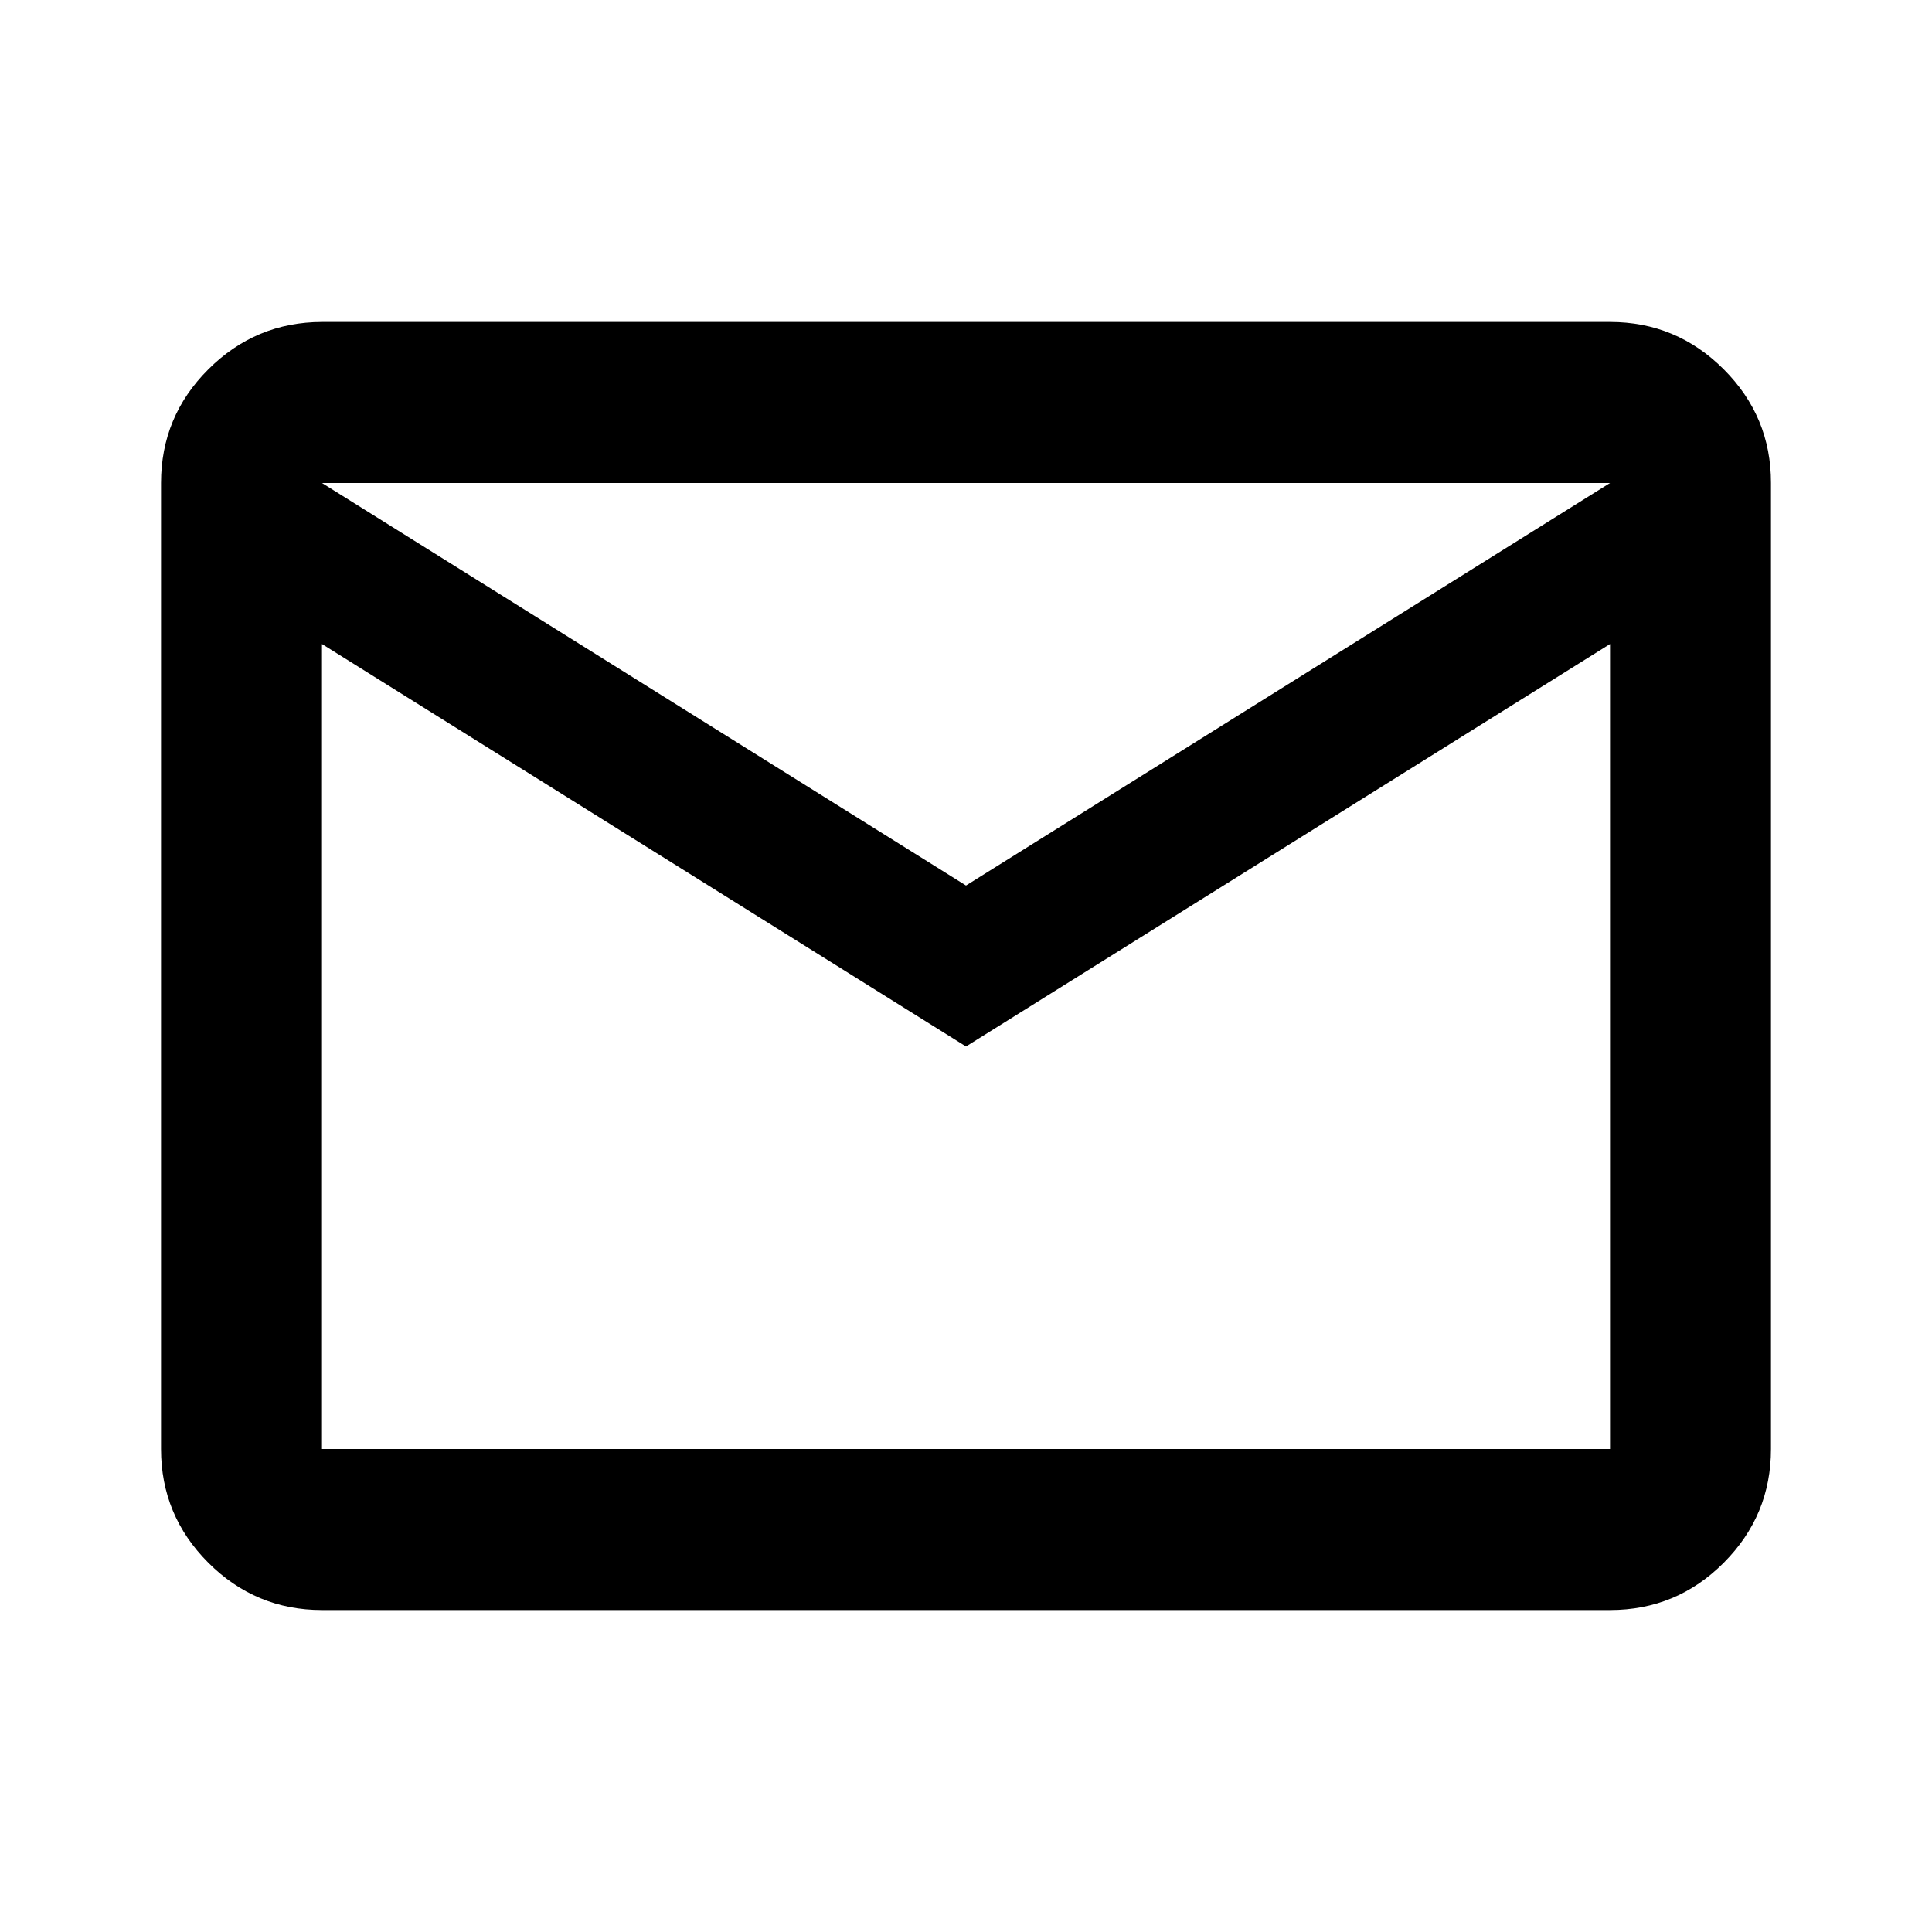
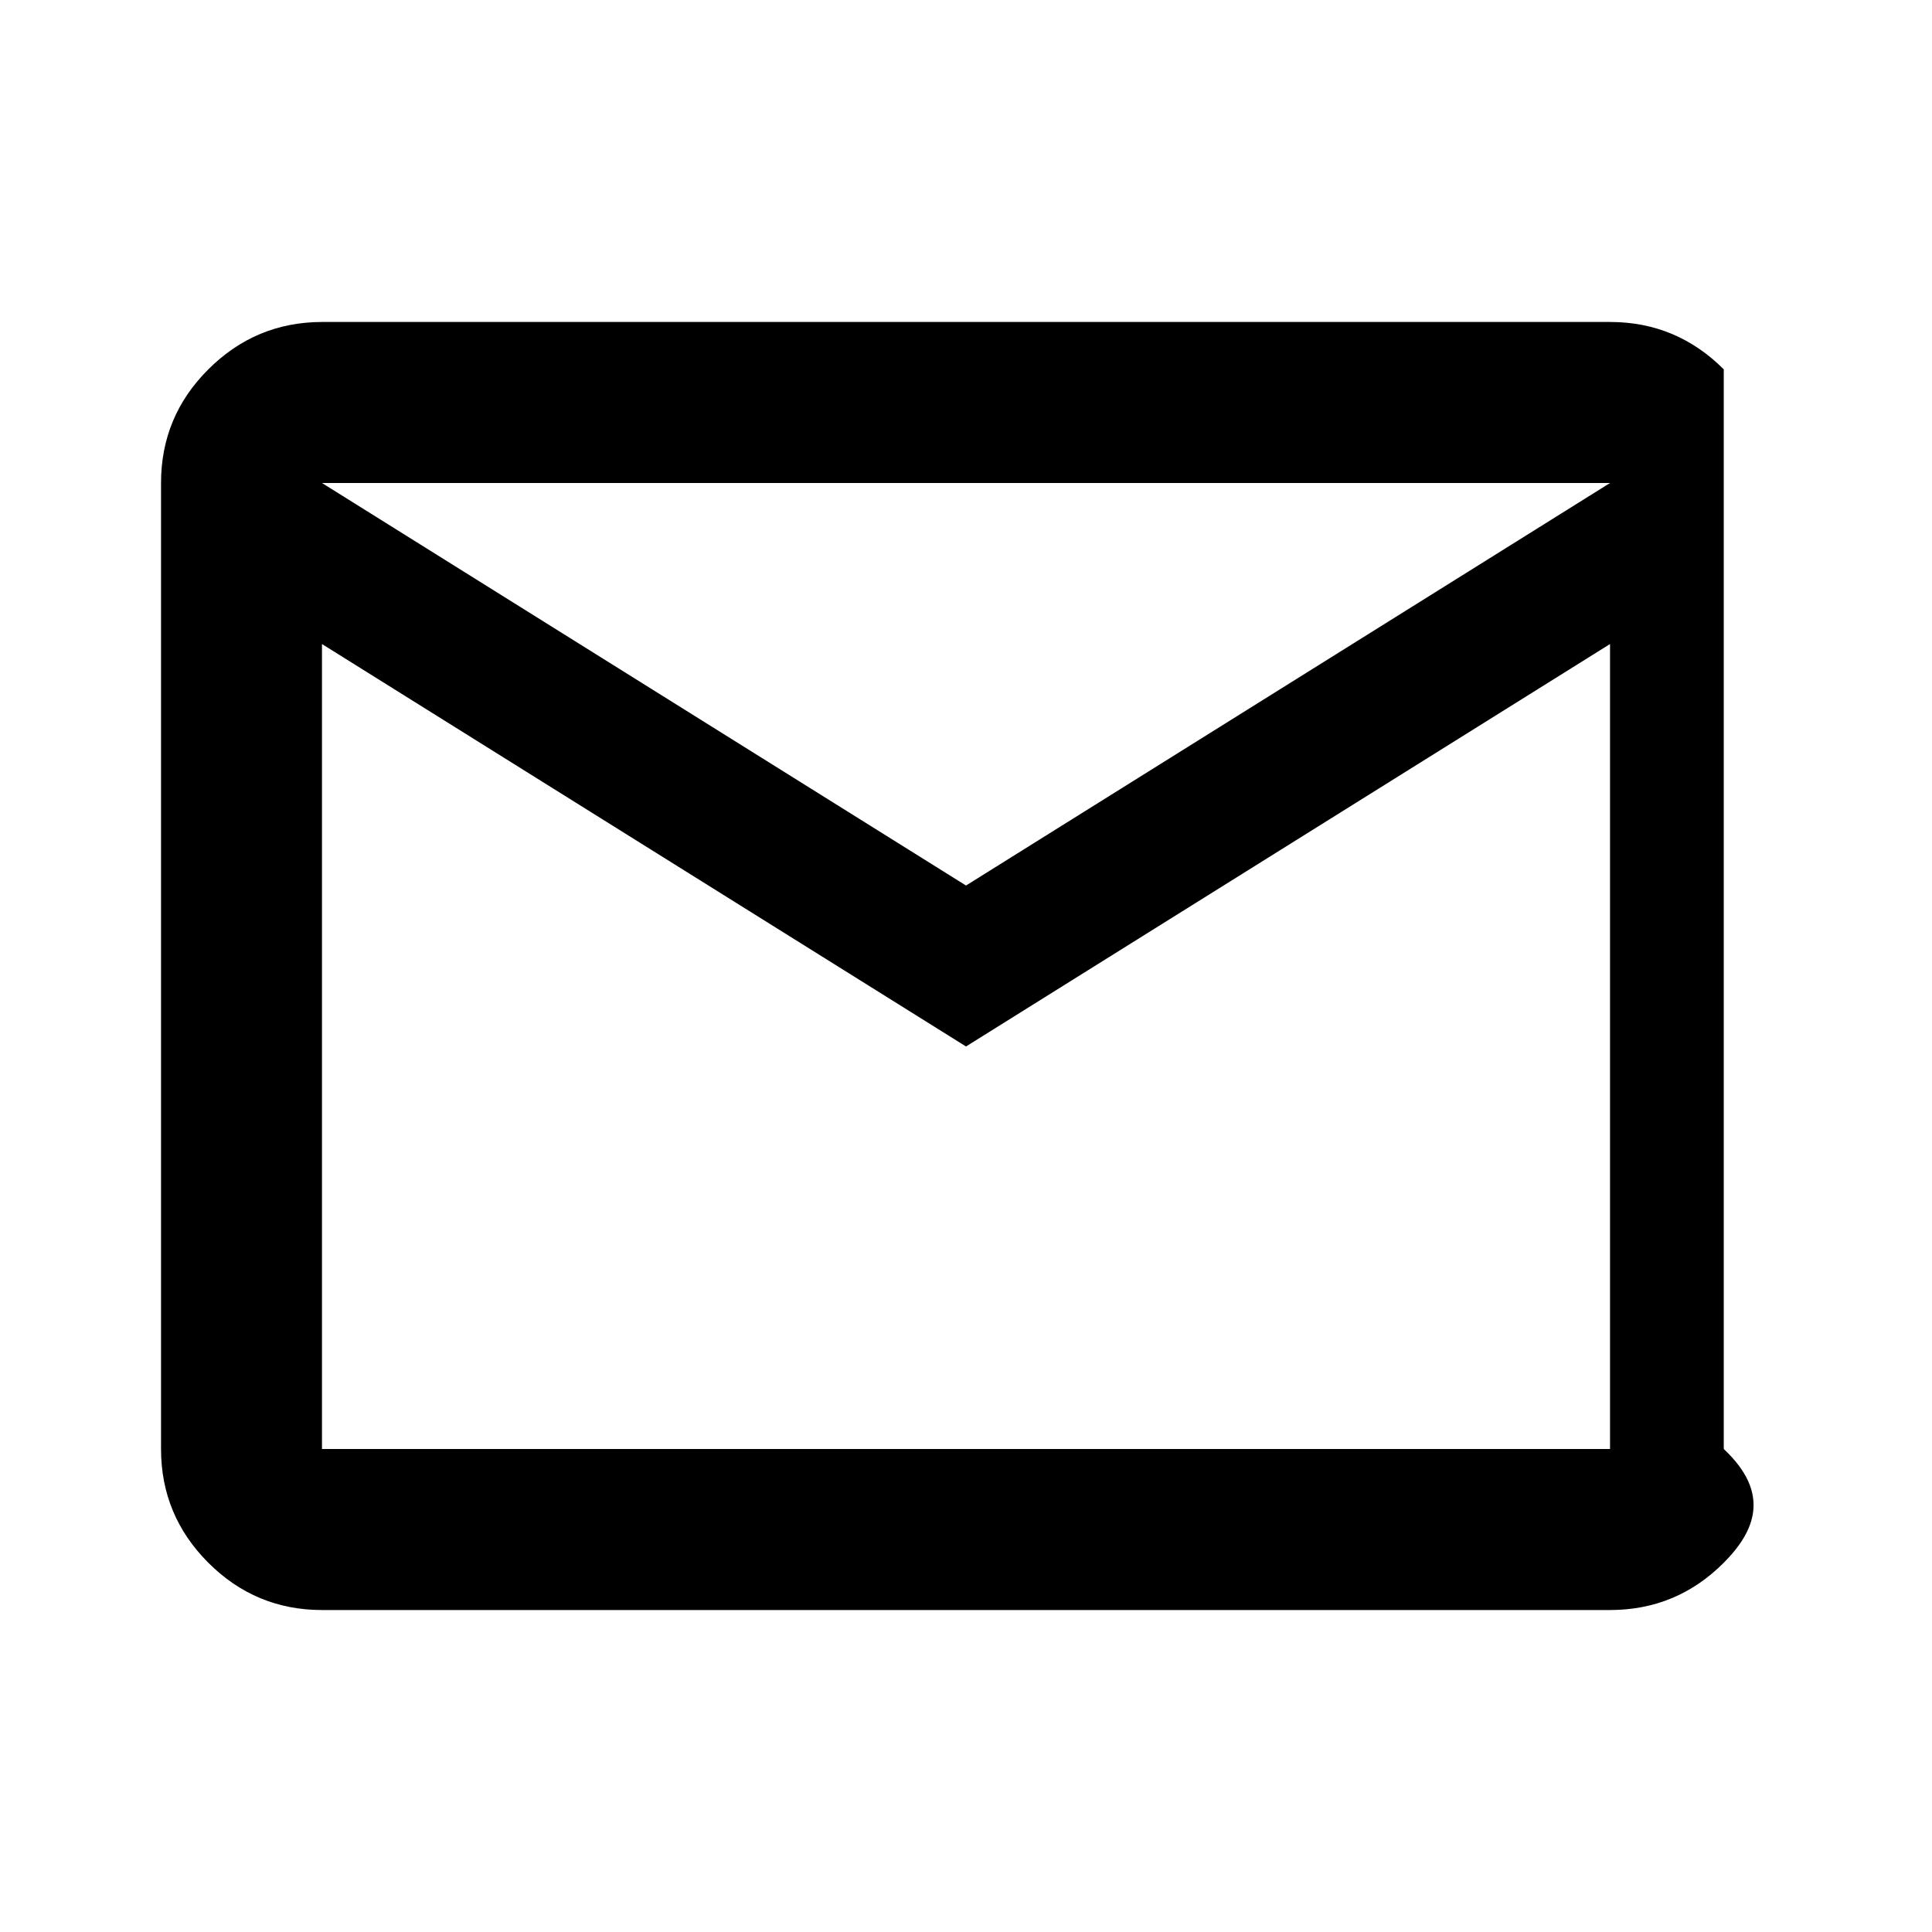
<svg xmlns="http://www.w3.org/2000/svg" width="23" height="23" viewBox="0 0 23 23" fill="none">
-   <path d="M3.833 19.167C3.306 19.167 2.855 18.979 2.48 18.604C2.105 18.229 1.917 17.778 1.917 17.25V5.75C1.917 5.223 2.104 4.772 2.48 4.397C2.856 4.022 3.307 3.834 3.833 3.833H19.167C19.694 3.833 20.145 4.021 20.521 4.397C20.896 4.772 21.084 5.223 21.083 5.75V17.25C21.083 17.777 20.896 18.228 20.521 18.604C20.146 18.98 19.694 19.167 19.167 19.167H3.833ZM11.5 12.458L3.833 7.667V17.25H19.167V7.667L11.5 12.458ZM11.5 10.542L19.167 5.75H3.833L11.5 10.542ZM3.833 7.667V5.75V17.25V7.667Z" fill="black" />
+   <path d="M3.833 19.167C3.306 19.167 2.855 18.979 2.48 18.604C2.105 18.229 1.917 17.778 1.917 17.25V5.75C1.917 5.223 2.104 4.772 2.48 4.397C2.856 4.022 3.307 3.834 3.833 3.833H19.167C19.694 3.833 20.145 4.021 20.521 4.397V17.25C21.083 17.777 20.896 18.228 20.521 18.604C20.146 18.98 19.694 19.167 19.167 19.167H3.833ZM11.5 12.458L3.833 7.667V17.25H19.167V7.667L11.5 12.458ZM11.5 10.542L19.167 5.75H3.833L11.5 10.542ZM3.833 7.667V5.75V17.25V7.667Z" fill="black" />
</svg>